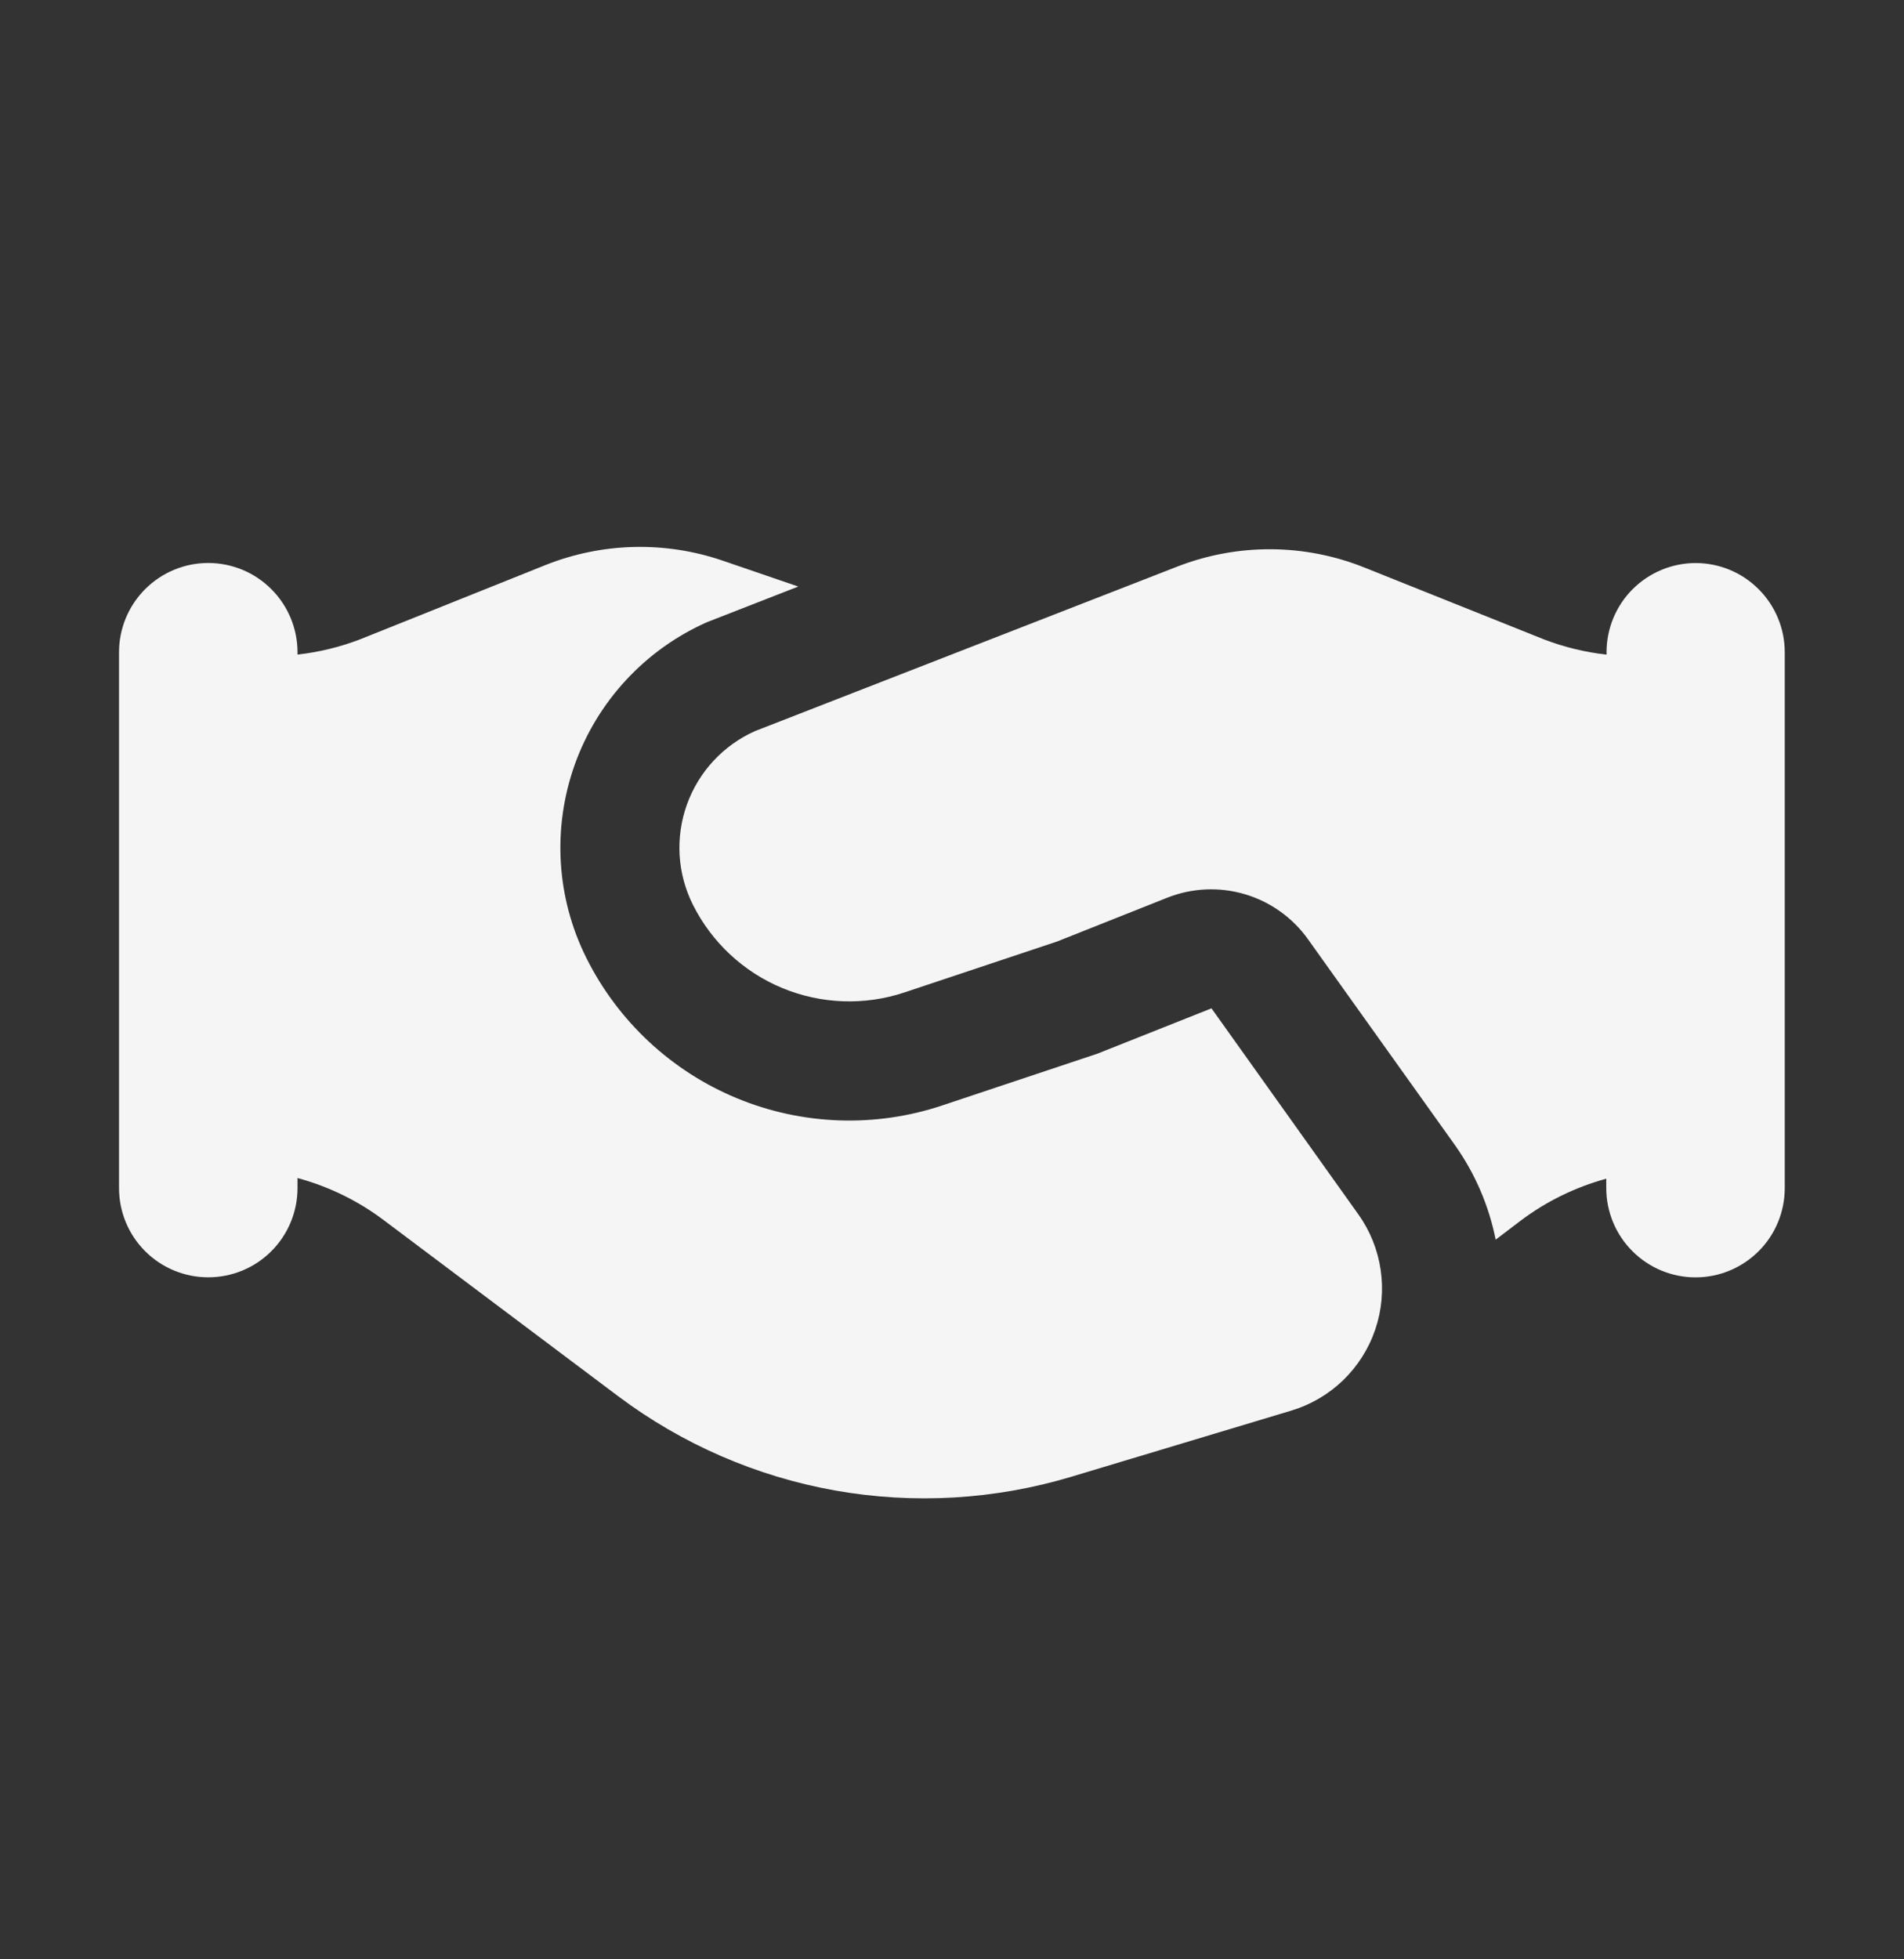
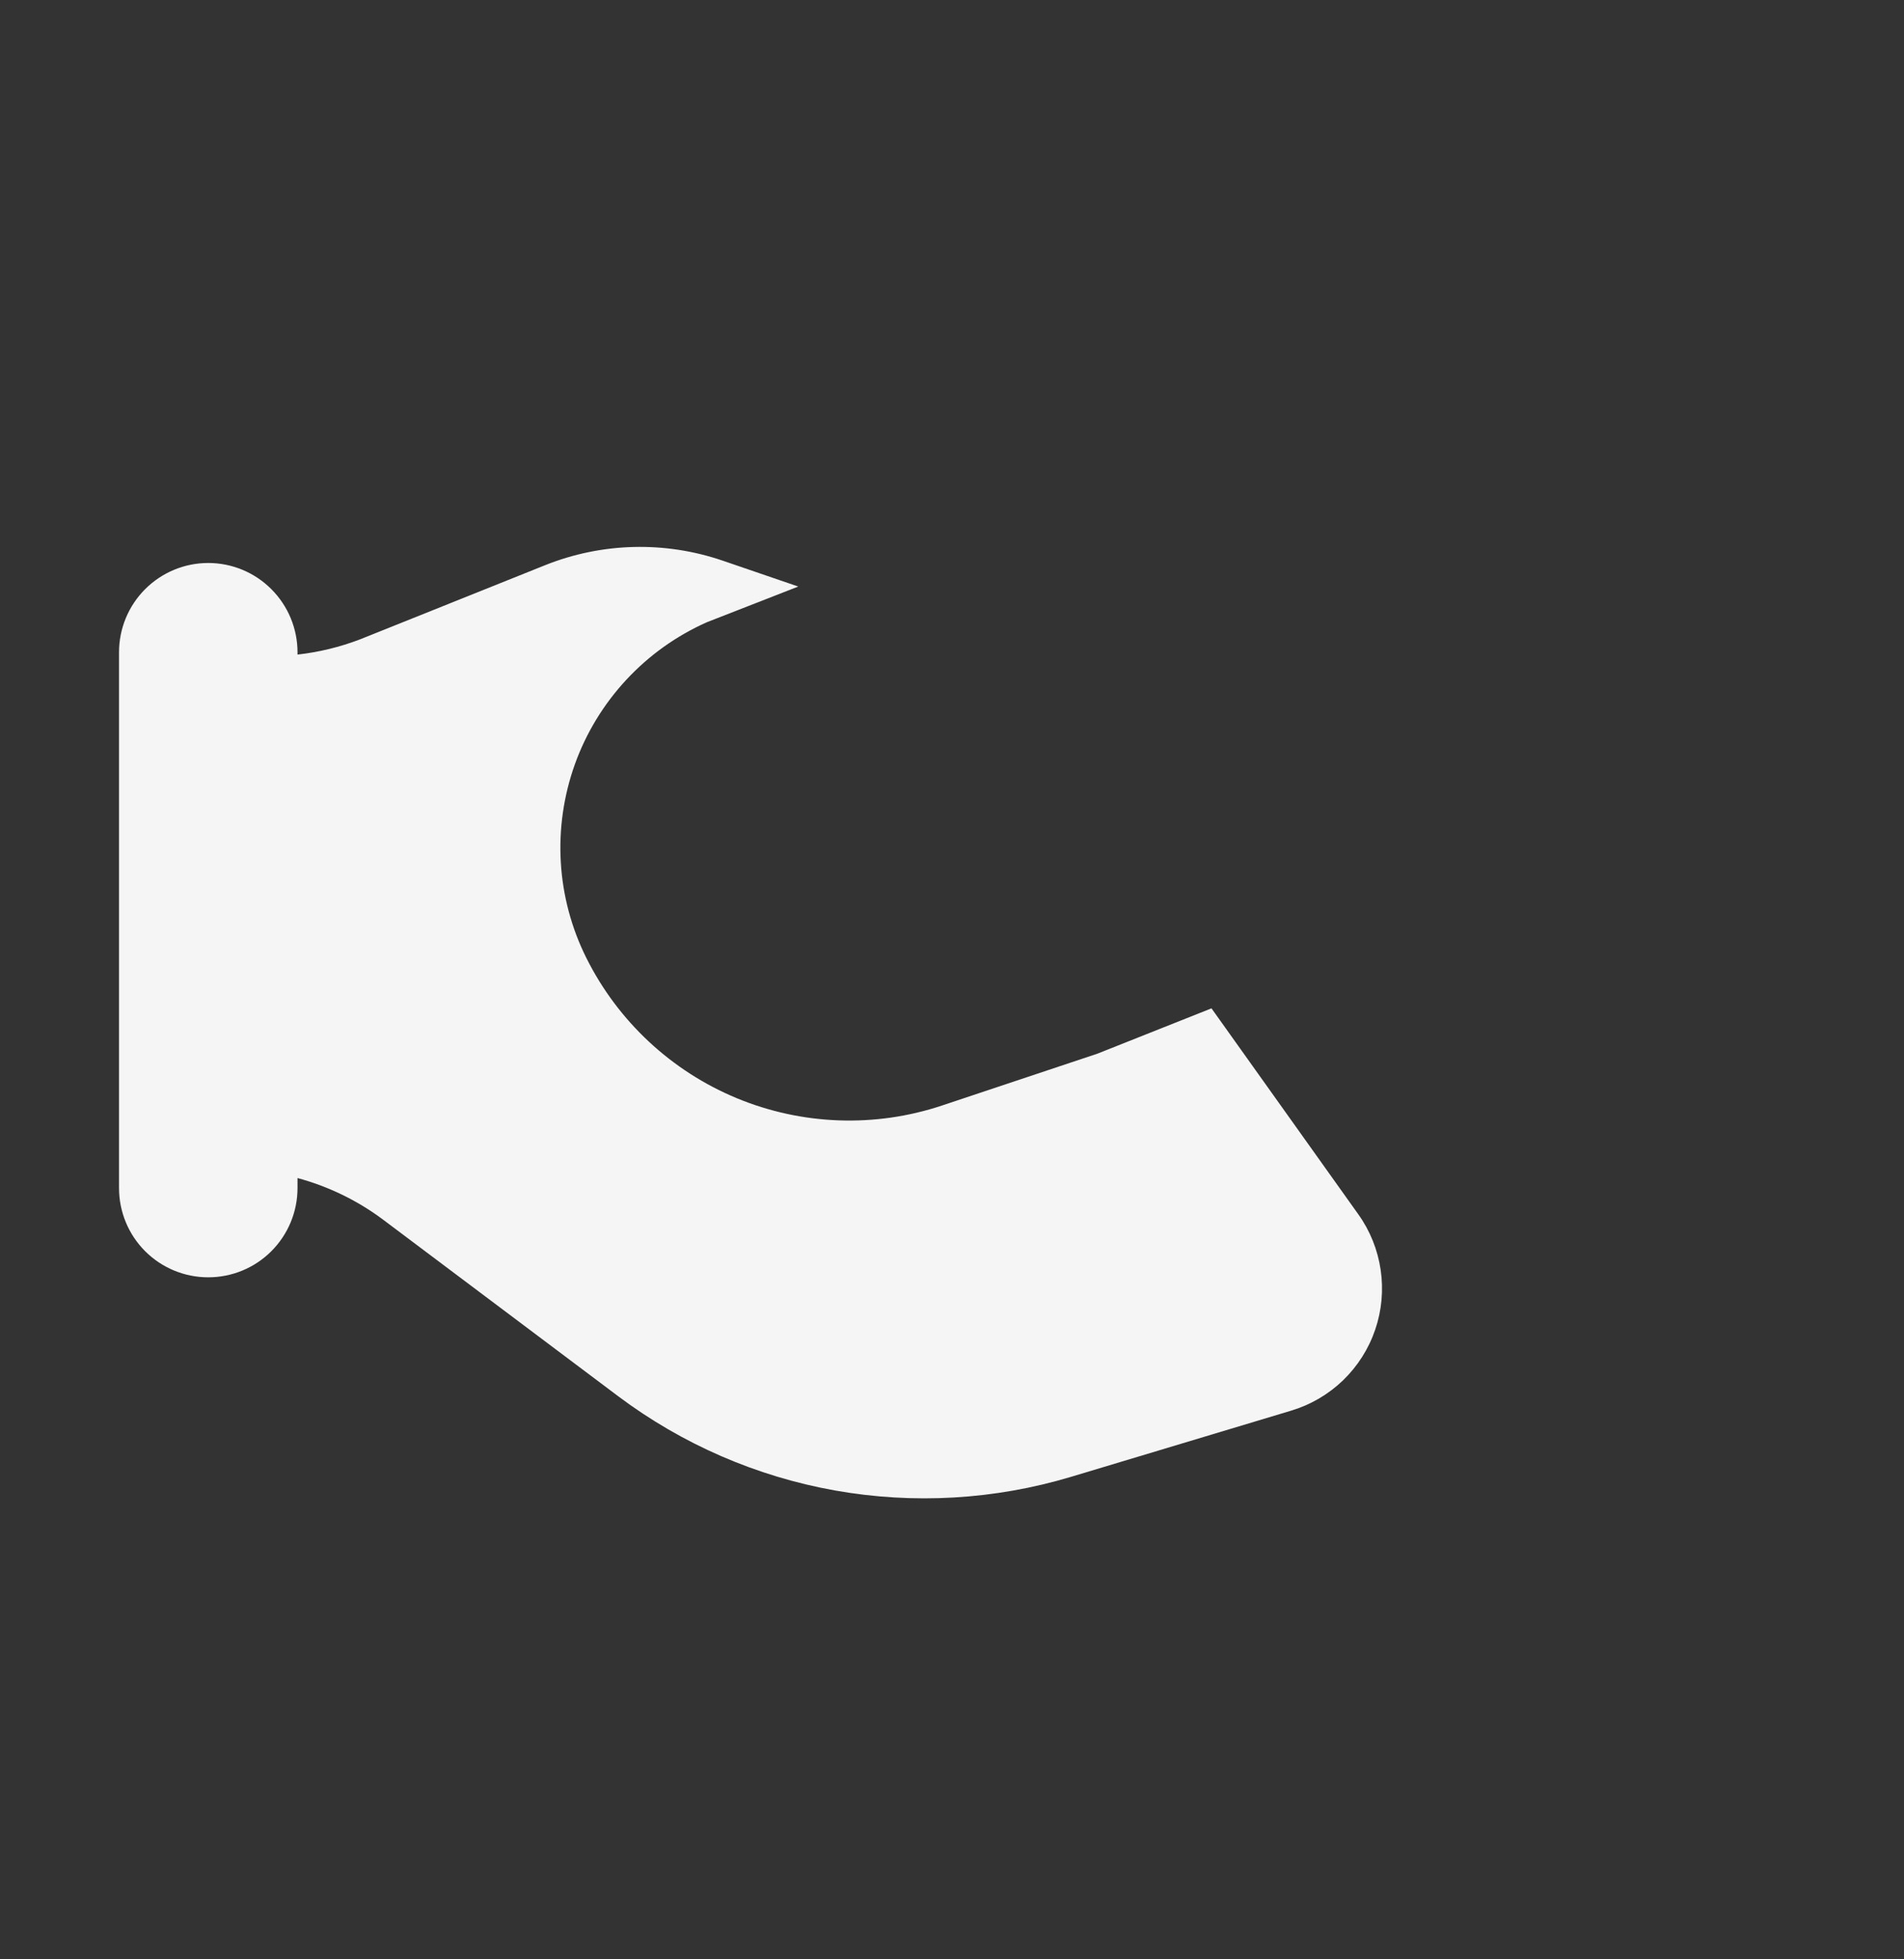
<svg xmlns="http://www.w3.org/2000/svg" width="35" height="36" viewBox="0 0 35 36" fill="none">
  <rect x="0" y="0" width="35" height="36" fill="#333333" stroke="none" />
  <path d="M22.27 18.527L20.175 19.359L17.321 20.311C16.087 20.723 14.746 20.675 13.544 20.178C12.342 19.68 11.36 18.765 10.779 17.602C10.505 17.053 10.345 16.456 10.309 15.844C10.273 15.233 10.361 14.62 10.567 14.044C10.774 13.467 11.096 12.939 11.513 12.49C11.93 12.041 12.433 11.682 12.993 11.433L14.674 10.777L13.287 10.302C12.224 9.938 11.066 9.967 10.022 10.384L6.617 11.748C6.248 11.889 5.862 11.983 5.469 12.027V11.985C5.469 11.55 5.296 11.133 4.988 10.825C4.681 10.517 4.263 10.344 3.828 10.344C3.393 10.344 2.976 10.517 2.668 10.825C2.36 11.133 2.188 11.55 2.188 11.985V21.829C2.188 22.264 2.36 22.681 2.668 22.989C2.976 23.297 3.393 23.469 3.828 23.469C4.263 23.469 4.681 23.297 4.988 22.989C5.296 22.681 5.469 22.264 5.469 21.829V21.645C6.031 21.797 6.56 22.052 7.028 22.399L11.368 25.657C12.543 26.537 13.907 27.129 15.352 27.386C16.797 27.642 18.282 27.556 19.688 27.135L23.734 25.919C24.092 25.812 24.418 25.621 24.687 25.363C24.955 25.104 25.159 24.785 25.279 24.432C25.4 24.079 25.434 23.702 25.38 23.333C25.326 22.964 25.185 22.613 24.968 22.31L22.27 18.527Z" fill="#F5F5F5" />
-   <path d="M31.172 10.345C30.737 10.345 30.32 10.518 30.012 10.825C29.704 11.133 29.532 11.55 29.532 11.985V12.028C29.139 11.984 28.753 11.89 28.384 11.749L25.08 10.427C23.976 9.985 22.745 9.98 21.637 10.412L13.881 13.432C13.591 13.561 13.331 13.747 13.116 13.979C12.9 14.211 12.734 14.485 12.627 14.783C12.52 15.081 12.475 15.398 12.493 15.714C12.512 16.03 12.595 16.34 12.737 16.623C13.083 17.314 13.666 17.858 14.38 18.154C15.095 18.45 15.892 18.479 16.625 18.235L19.424 17.302L21.457 16.494C21.912 16.314 22.414 16.291 22.883 16.43C23.353 16.569 23.762 16.861 24.045 17.259L26.749 21.045C27.116 21.564 27.37 22.154 27.494 22.777L27.96 22.423C28.429 22.071 28.961 21.812 29.527 21.657V21.829C29.527 22.264 29.7 22.682 30.008 22.989C30.315 23.297 30.733 23.47 31.168 23.47C31.603 23.47 32.02 23.297 32.328 22.989C32.636 22.682 32.808 22.264 32.808 21.829V11.985C32.808 11.551 32.636 11.134 32.329 10.827C32.023 10.519 31.607 10.346 31.172 10.345Z" fill="#F5F5F5" />
</svg>